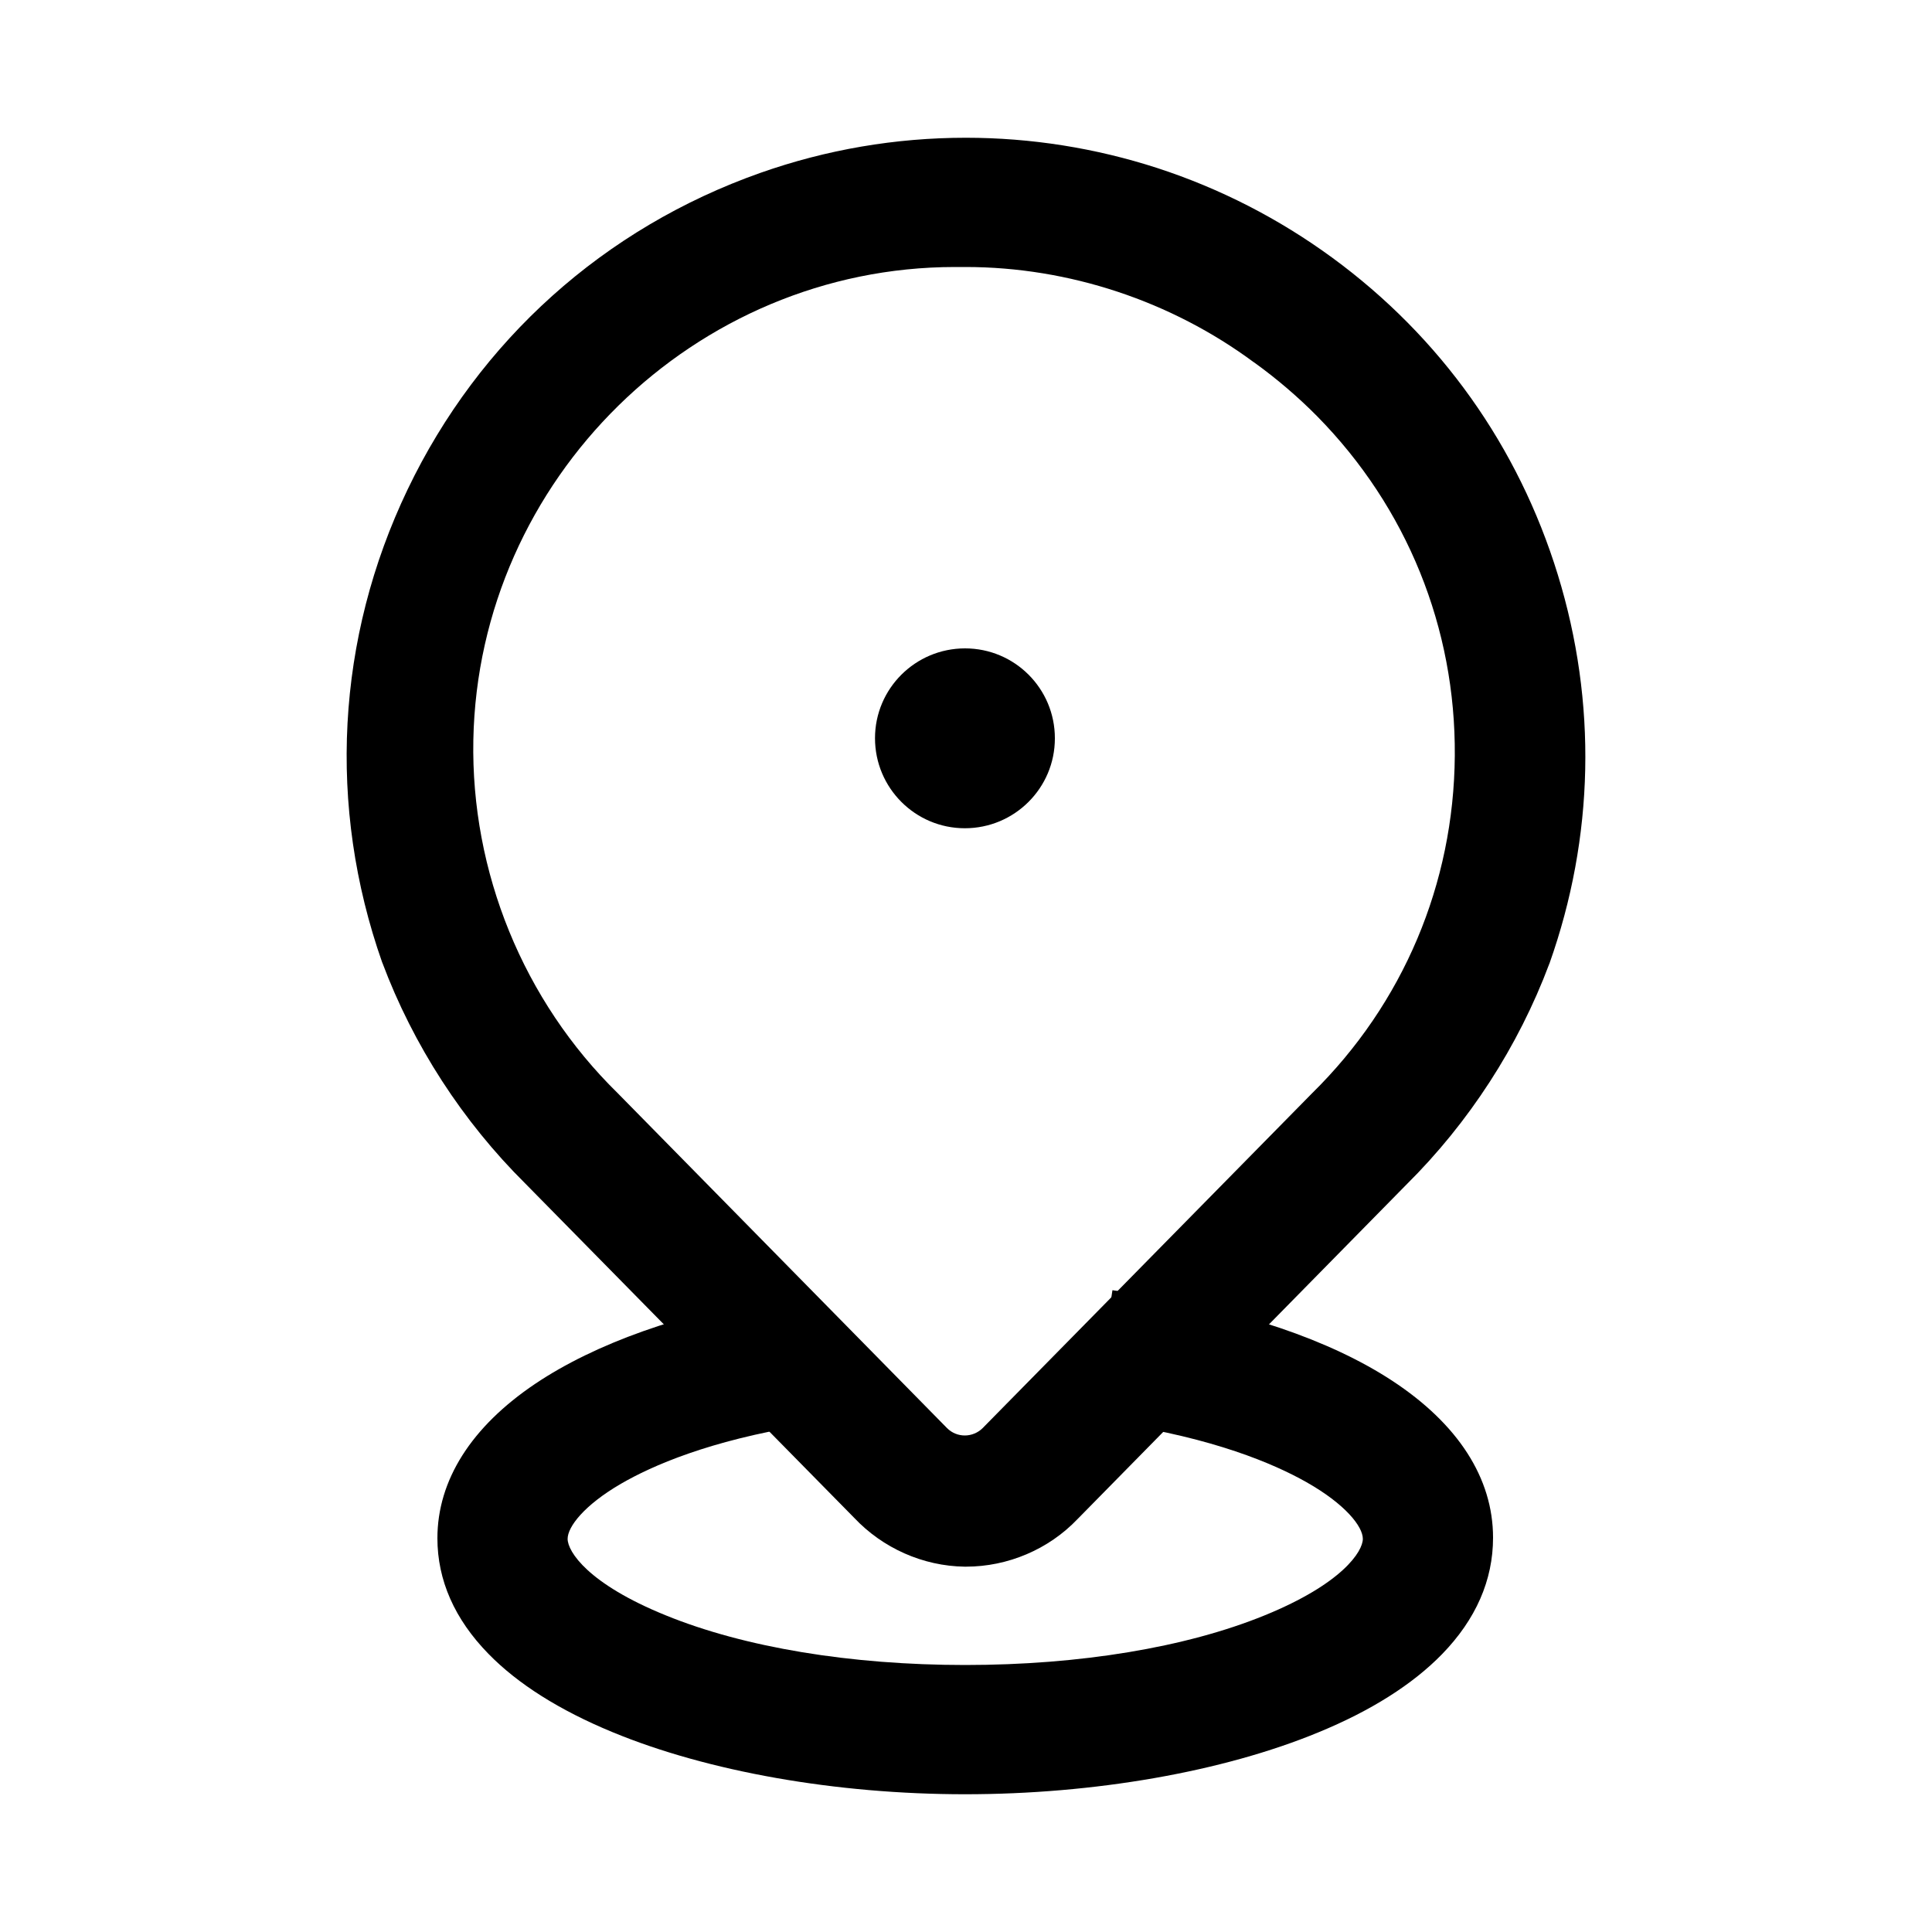
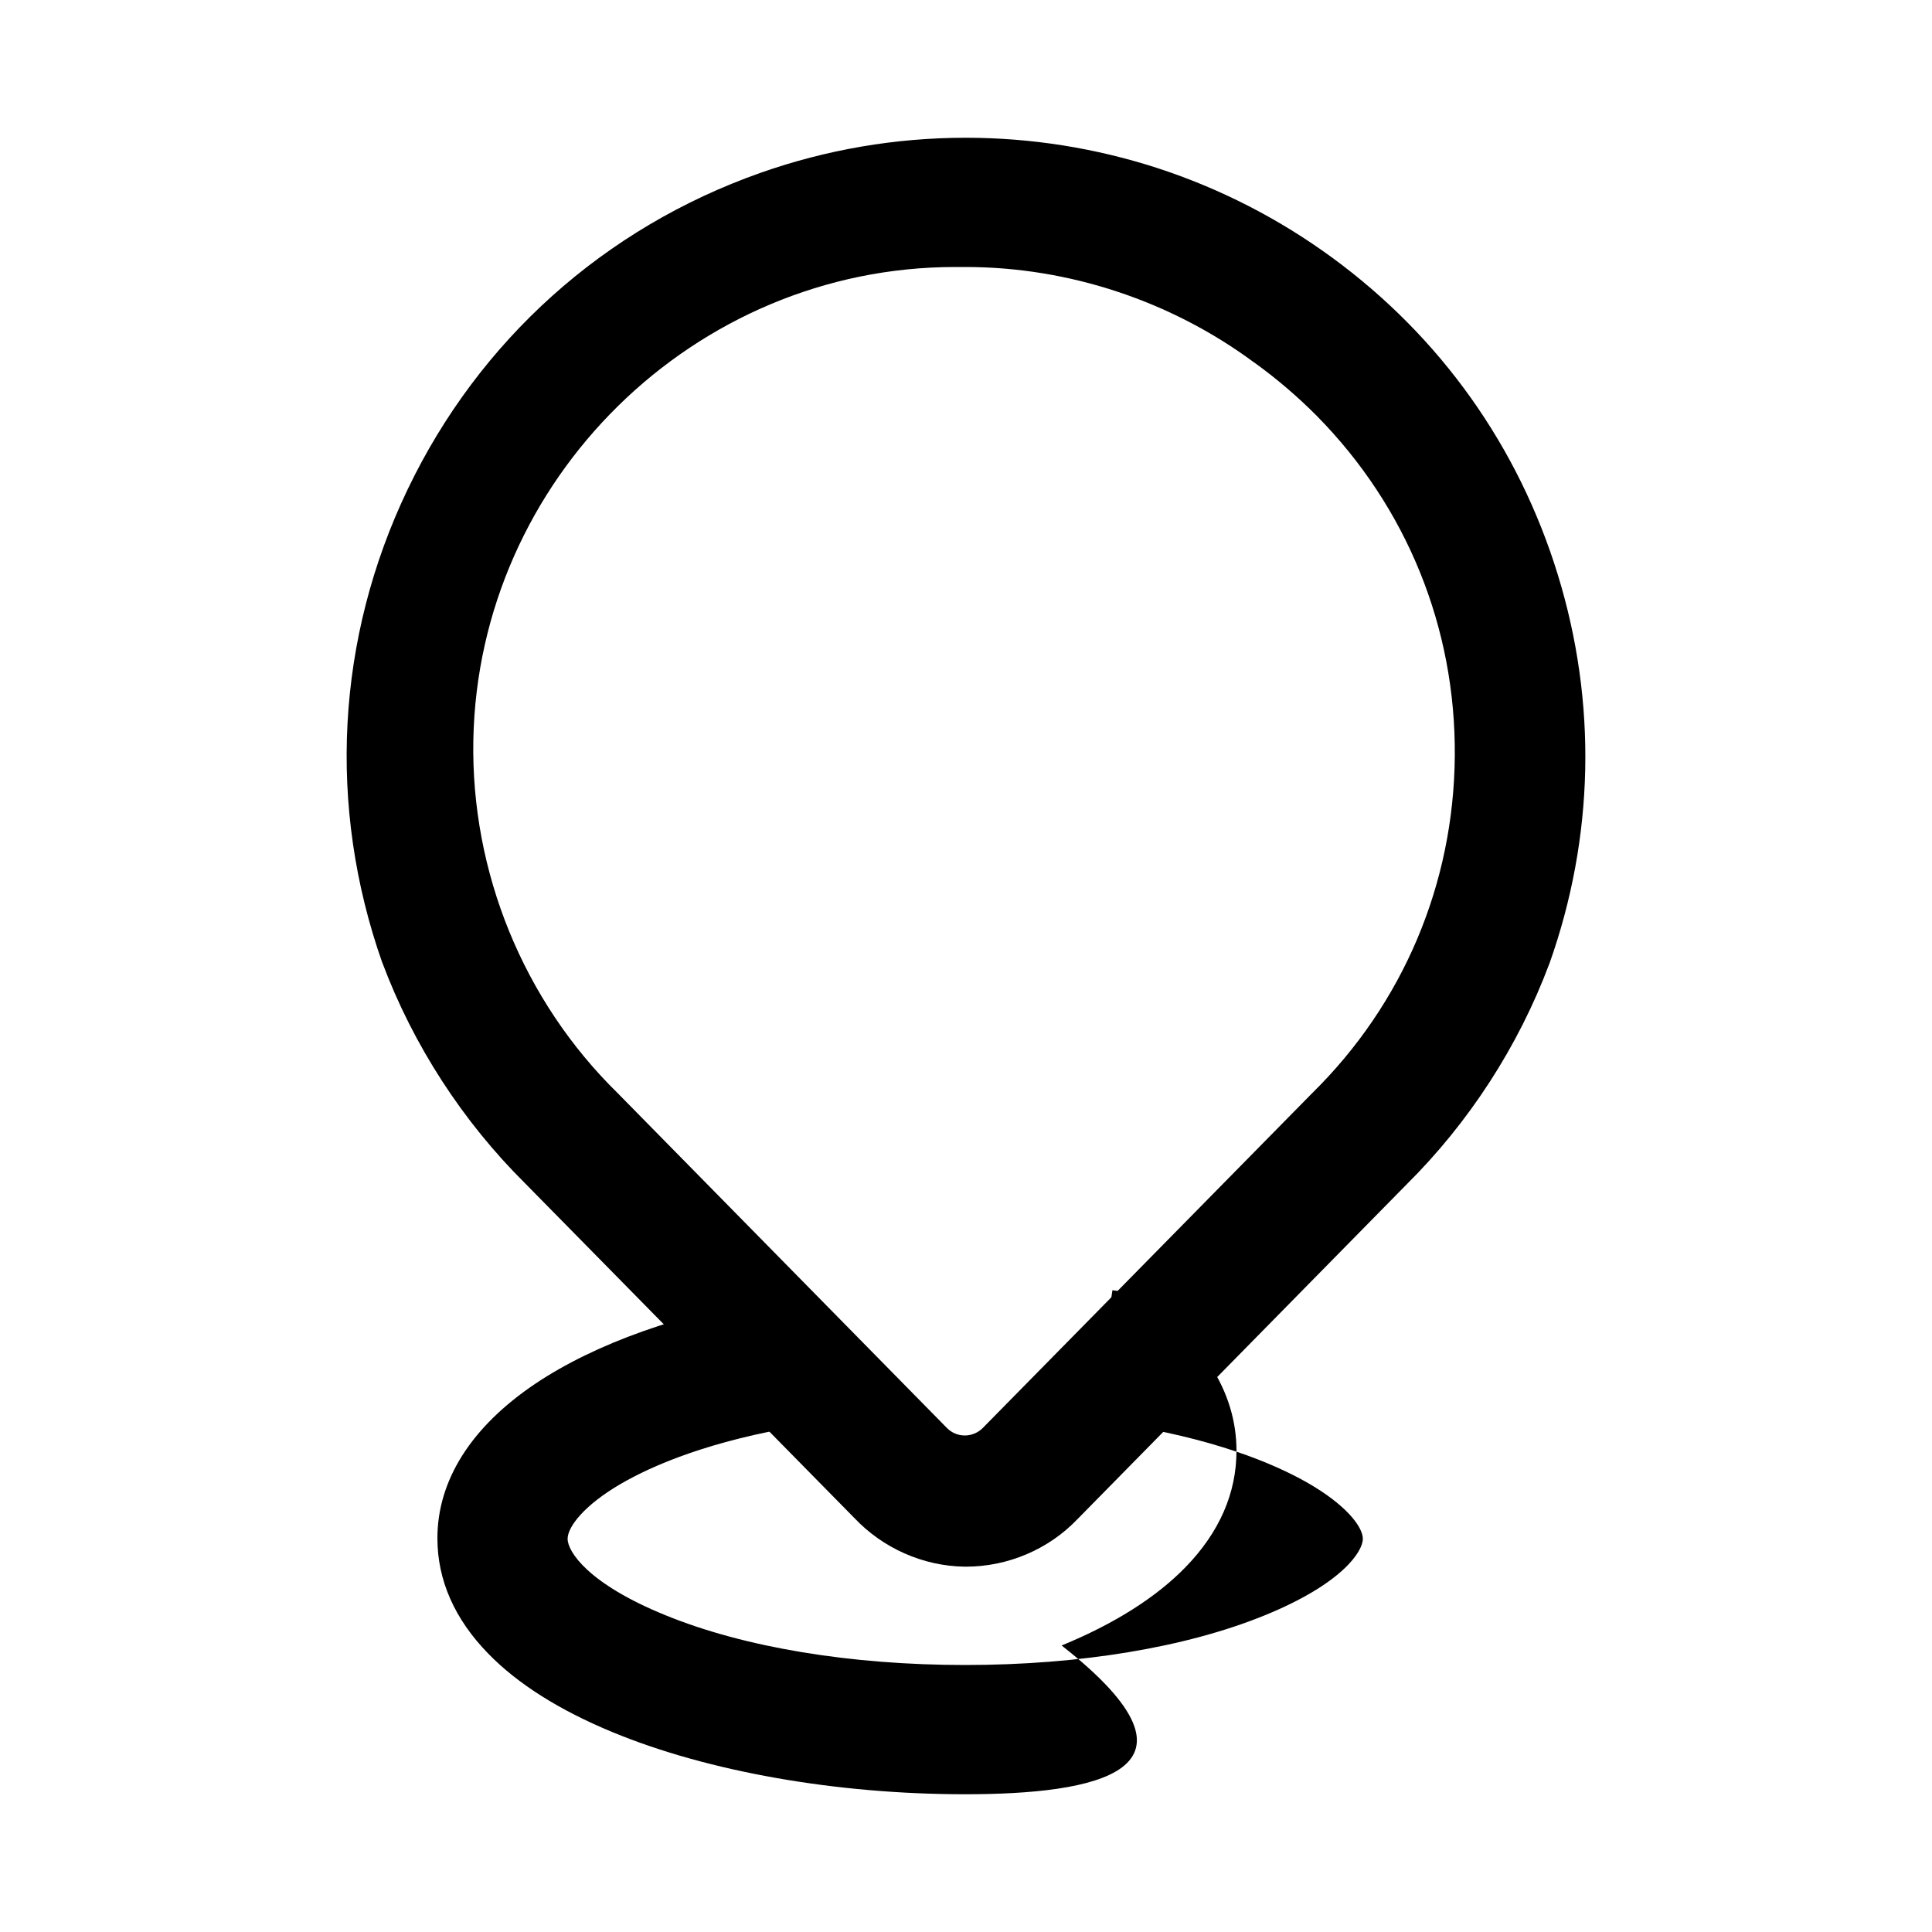
<svg xmlns="http://www.w3.org/2000/svg" version="1.1" id="图层_1" x="0px" y="0px" viewBox="0 0 1000 1000" style="enable-background:new 0 0 1000 1000;" xml:space="preserve">
  <g>
-     <path d="M499.5,928.7c-66.6,0-133.1-11.7-182.6-32.2c-27.3-11.3-48.9-24.9-64.1-40.5c-17.5-17.9-26.4-38.1-26.4-59.8   c0-30,17.5-57.7,50.7-80c31-20.8,75.1-36.5,127.6-45.3l11.9-2l11.1,67l-11.9,1.9c-48.7,7.9-78.2,20.8-94.4,30.2   c-19.1,11.1-27.6,22.3-27.6,28.5c0,6.6,10.6,23.3,50.8,39.6c40.7,16.6,95.7,25.7,155,25.7s114.3-9.1,155-25.7   c40.2-16.4,50.8-33.1,50.8-39.6c0-6.4-9.1-18-29.3-29.4c-17-9.6-47.9-22.7-98.6-30.4l-11.8-1.8l10.1-67.1l11.9,1.8   c54.8,8.4,100.7,24,132.8,45c34.2,22.4,52.3,50.5,52.3,81.3c0,22-8.9,42.3-26.4,60.3c-15.2,15.6-36.8,29.3-64.1,40.5   C632.9,917.1,566.3,928.7,499.5,928.7z" />
+     <path d="M499.5,928.7c-66.6,0-133.1-11.7-182.6-32.2c-27.3-11.3-48.9-24.9-64.1-40.5c-17.5-17.9-26.4-38.1-26.4-59.8   c0-30,17.5-57.7,50.7-80c31-20.8,75.1-36.5,127.6-45.3l11.9-2l11.1,67l-11.9,1.9c-48.7,7.9-78.2,20.8-94.4,30.2   c-19.1,11.1-27.6,22.3-27.6,28.5c0,6.6,10.6,23.3,50.8,39.6c40.7,16.6,95.7,25.7,155,25.7s114.3-9.1,155-25.7   c40.2-16.4,50.8-33.1,50.8-39.6c0-6.4-9.1-18-29.3-29.4c-17-9.6-47.9-22.7-98.6-30.4l-11.8-1.8l10.1-67.1l11.9,1.8   c34.2,22.4,52.3,50.5,52.3,81.3c0,22-8.9,42.3-26.4,60.3c-15.2,15.6-36.8,29.3-64.1,40.5   C632.9,917.1,566.3,928.7,499.5,928.7z" />
    <path d="M499.3,810.9c-21.6-0.3-42.4-9.6-57.2-25.3l-170.2-173c-32.4-32.1-58-71.6-74-114.3l-0.1-0.2   c-28.4-80.7-23.8-167.6,13.2-244.8C248,176.1,312.8,118,393.5,89.5c34.3-12.1,70.1-18.2,106.4-18.2c33.7,0,67.1,5.3,99.2,15.7   c32.5,10.6,62.9,26.2,90.5,46.4c56,41,96.3,97.7,116.7,164c20.4,66.3,18.9,135.9-4.3,201.3l-0.1,0.2c-16,42.7-41.6,82.2-74,114.3   L557.7,786.3c-15,15.7-36.1,24.6-57.7,24.6L499.3,810.9z M490.2,739.2c2.5,2.5,5.8,3.8,9.2,3.8s6.8-1.4,9.2-3.8l170.5-173.3   c47.2-46.4,73.4-108.5,73.9-174.7c0.5-66.2-24.8-128.6-71.3-175.8c-10-10.1-20.9-19.4-32.4-27.7l-0.2-0.1   c-42.9-31.8-95.9-49.4-149.3-49.4l-0.7,0c-1.6,0-3.2,0-4.8,0C359.5,138.2,247.6,248,245,383c-1.3,68.3,25.9,135,74.7,182.8   L490.2,739.2z" />
-     <path d="M452.9,382.1c0,25.7,20.8,46.6,46.5,46.6c25.7,0,46.6-20.8,46.6-46.5c0,0,0,0,0-0.1c0-25.7-20.8-46.5-46.5-46.5   C473.8,335.6,452.9,356.4,452.9,382.1L452.9,382.1z" />
  </g>
</svg>